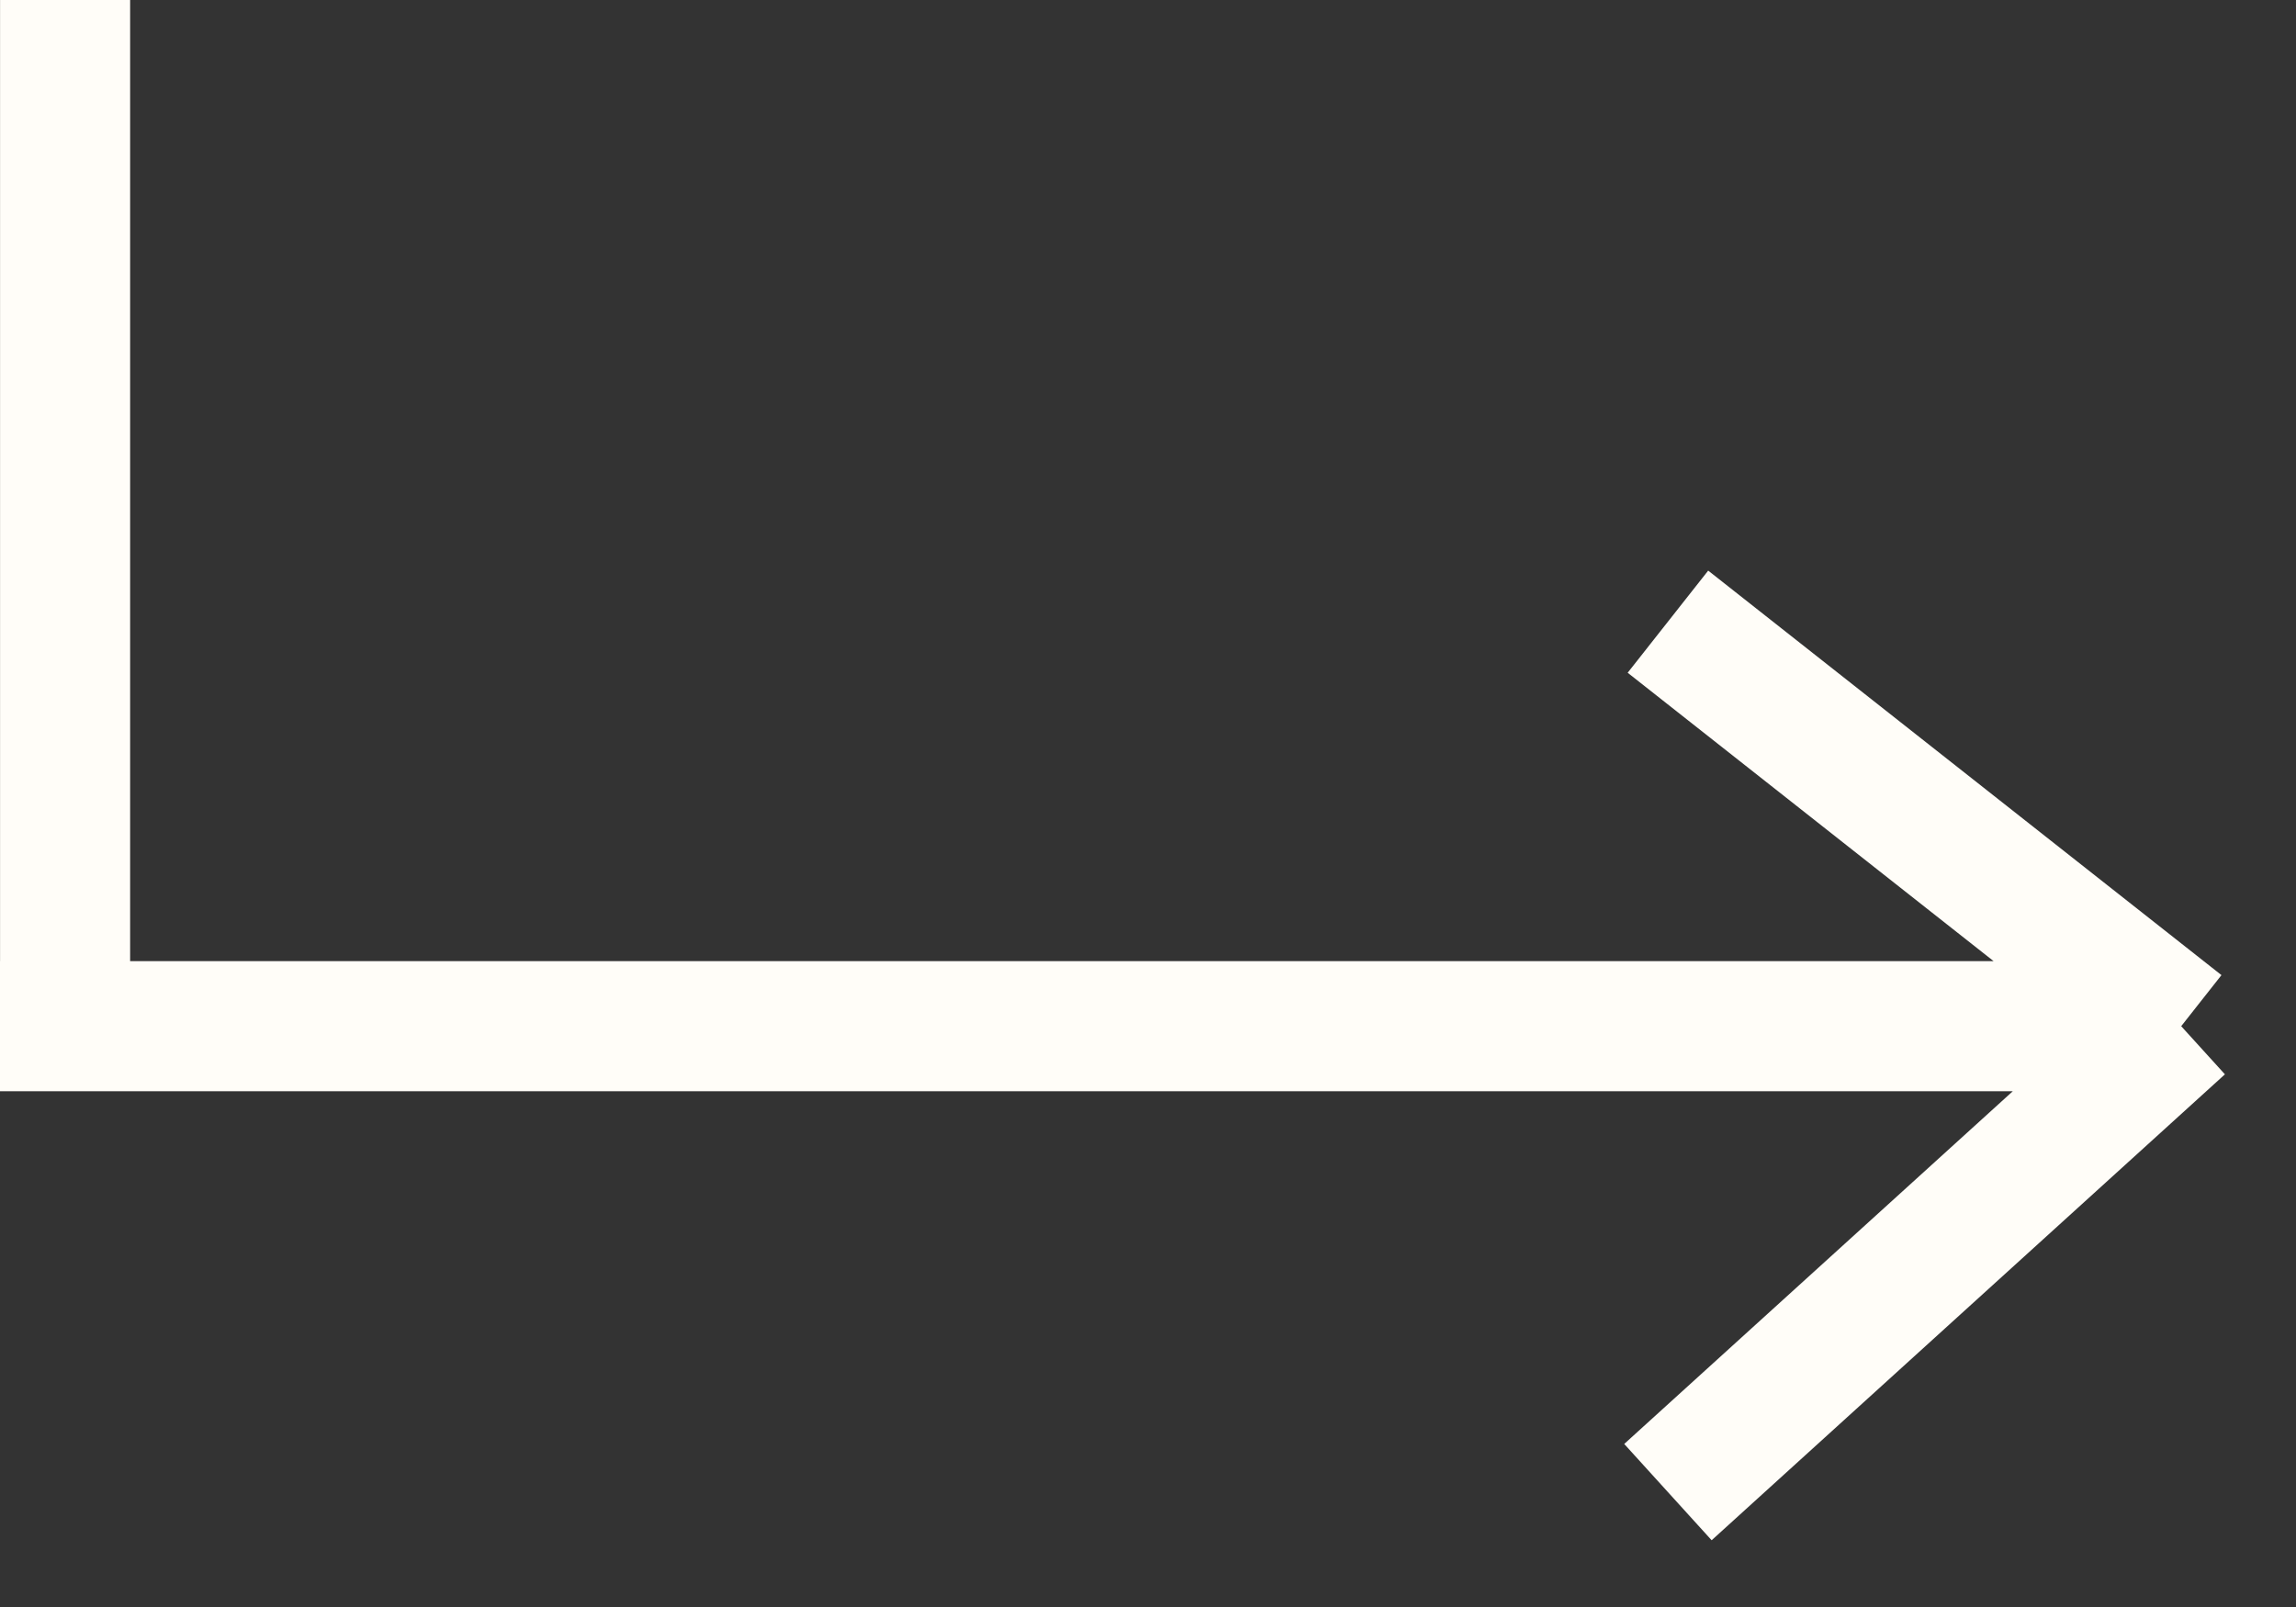
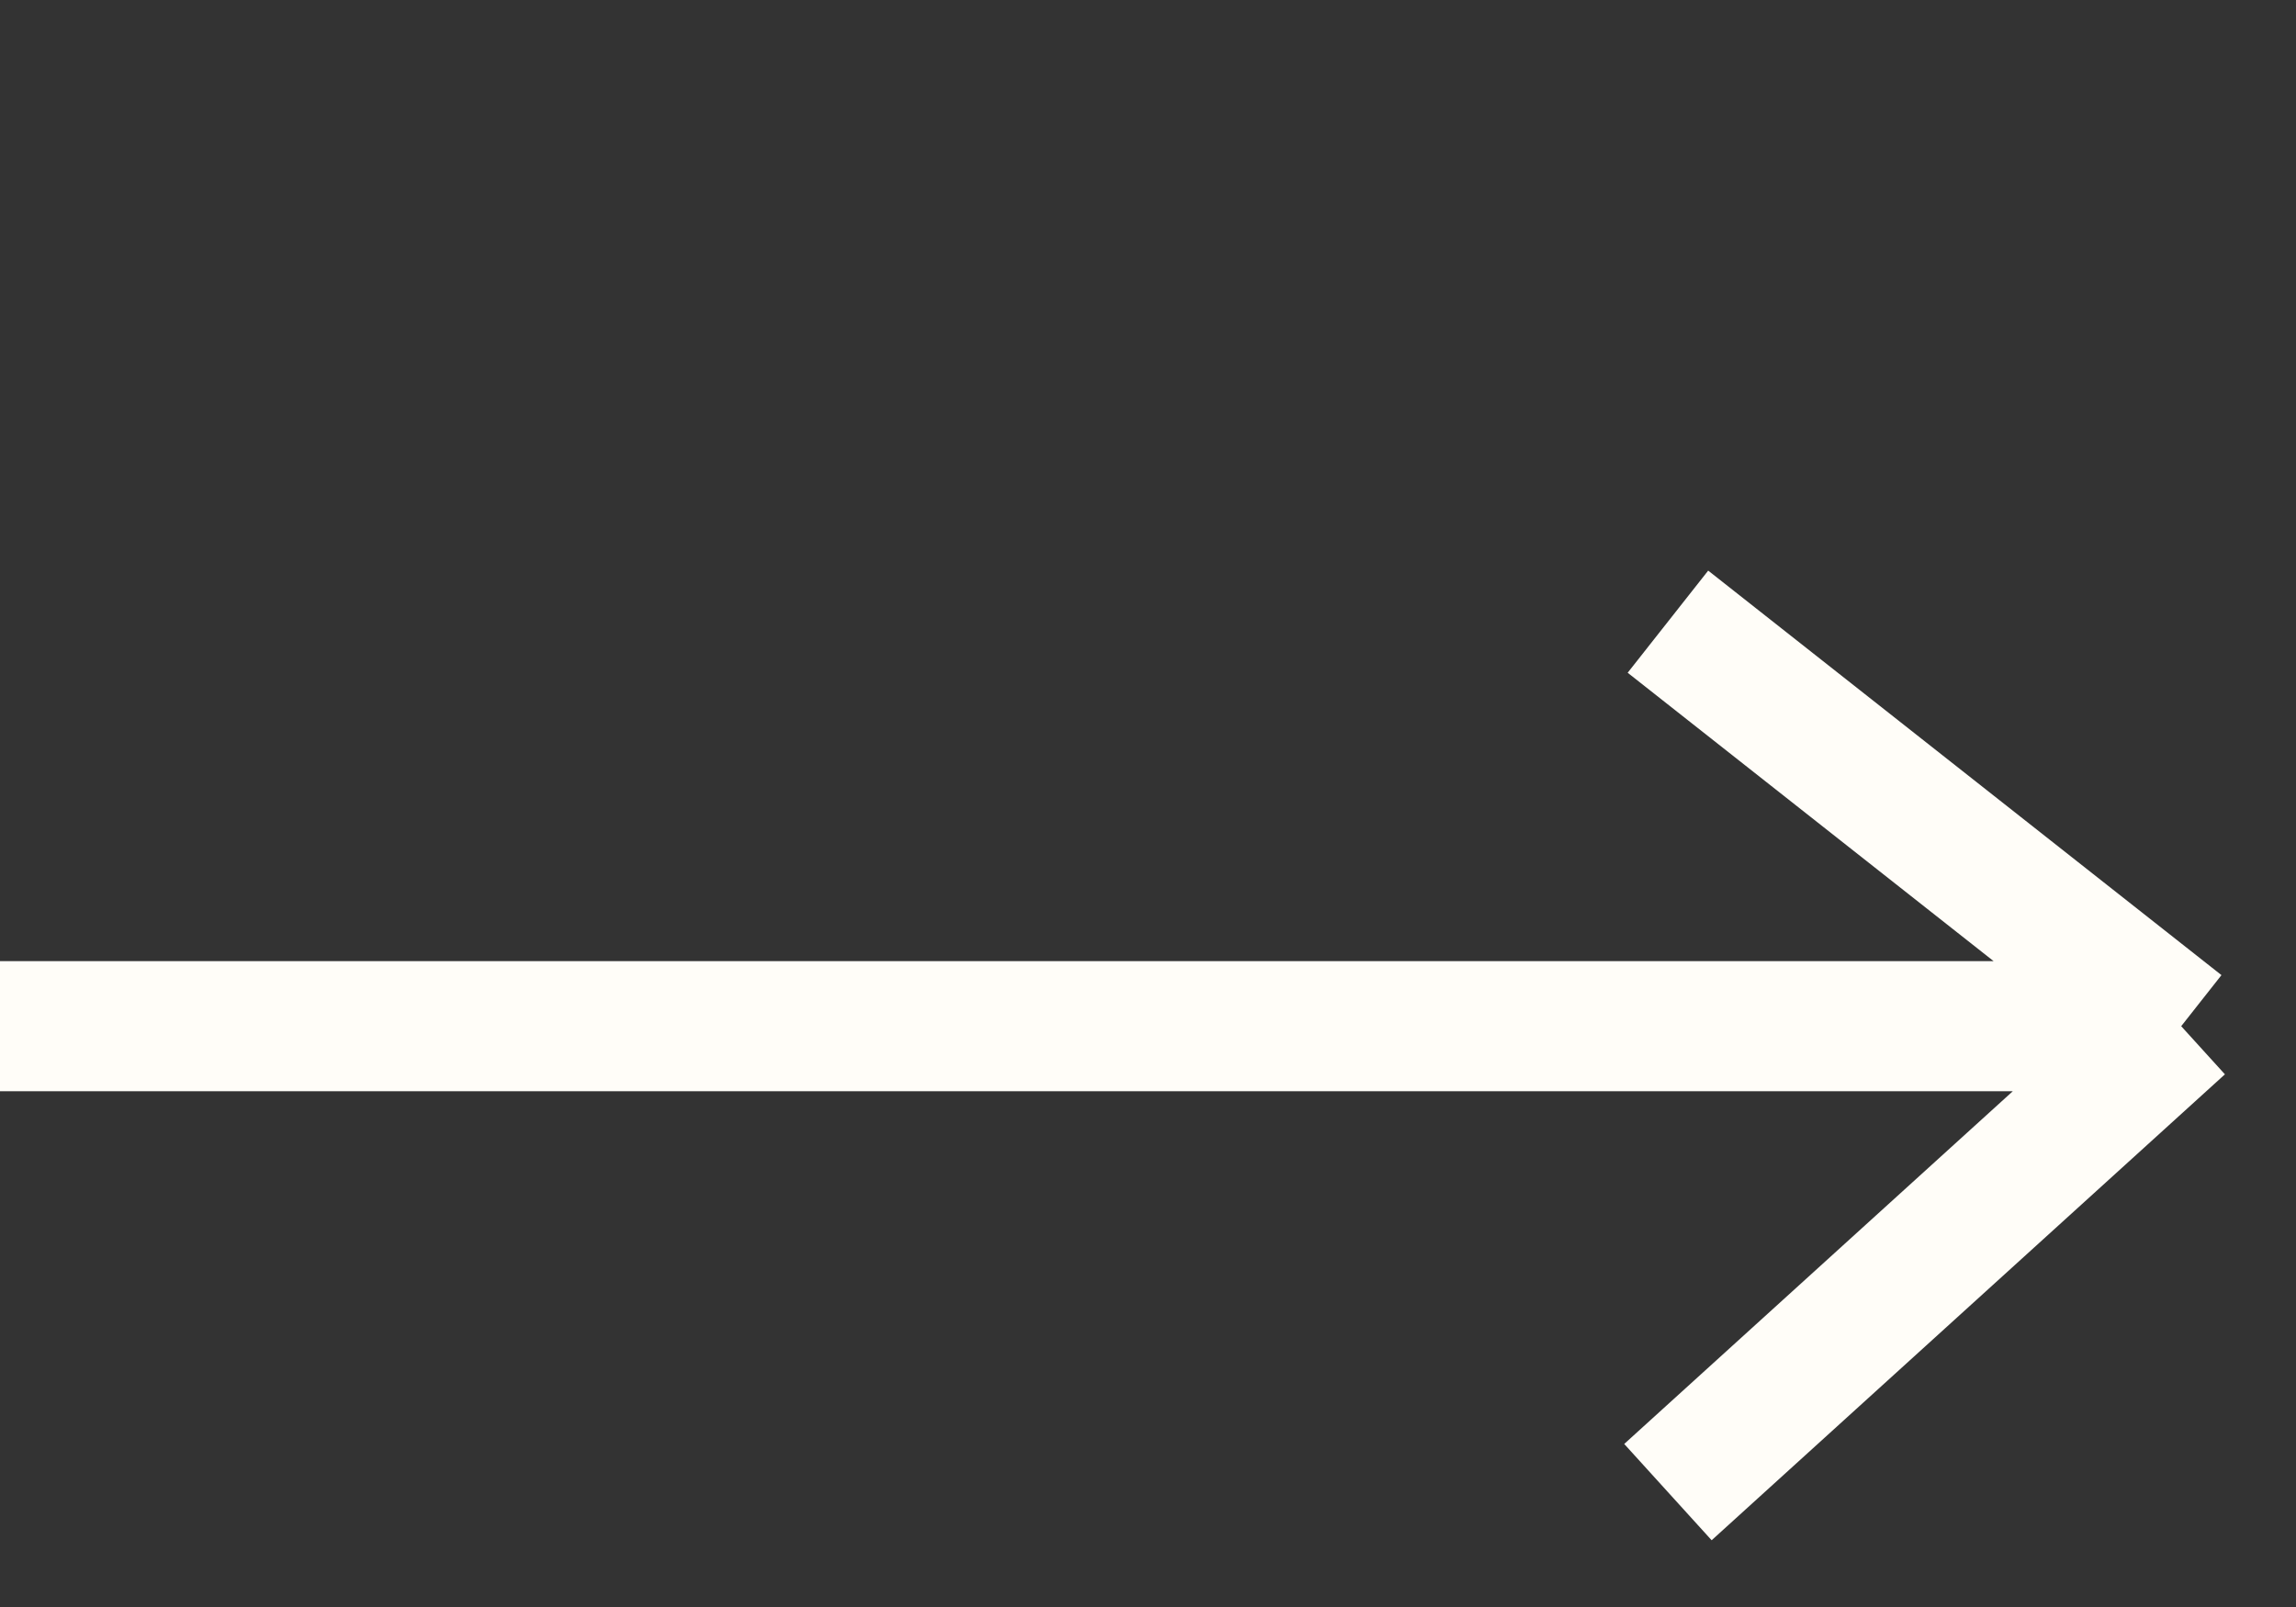
<svg xmlns="http://www.w3.org/2000/svg" width="20" height="14" viewBox="0 0 20 14" fill="none">
  <rect x="0" y="0" width="20" height="14" fill="#333333" stroke="none" />
-   <line x1="0.567" y1="-2.47698e-08" x2="0.567" y2="8.667" stroke="#FFFDF8" stroke-width="1.133" />
  <path d="M0 8.94H19M19 8.94L14.529 12.999M19 8.94L14.529 5.416" stroke="#FFFDF8" stroke-width="1.133" />
</svg>